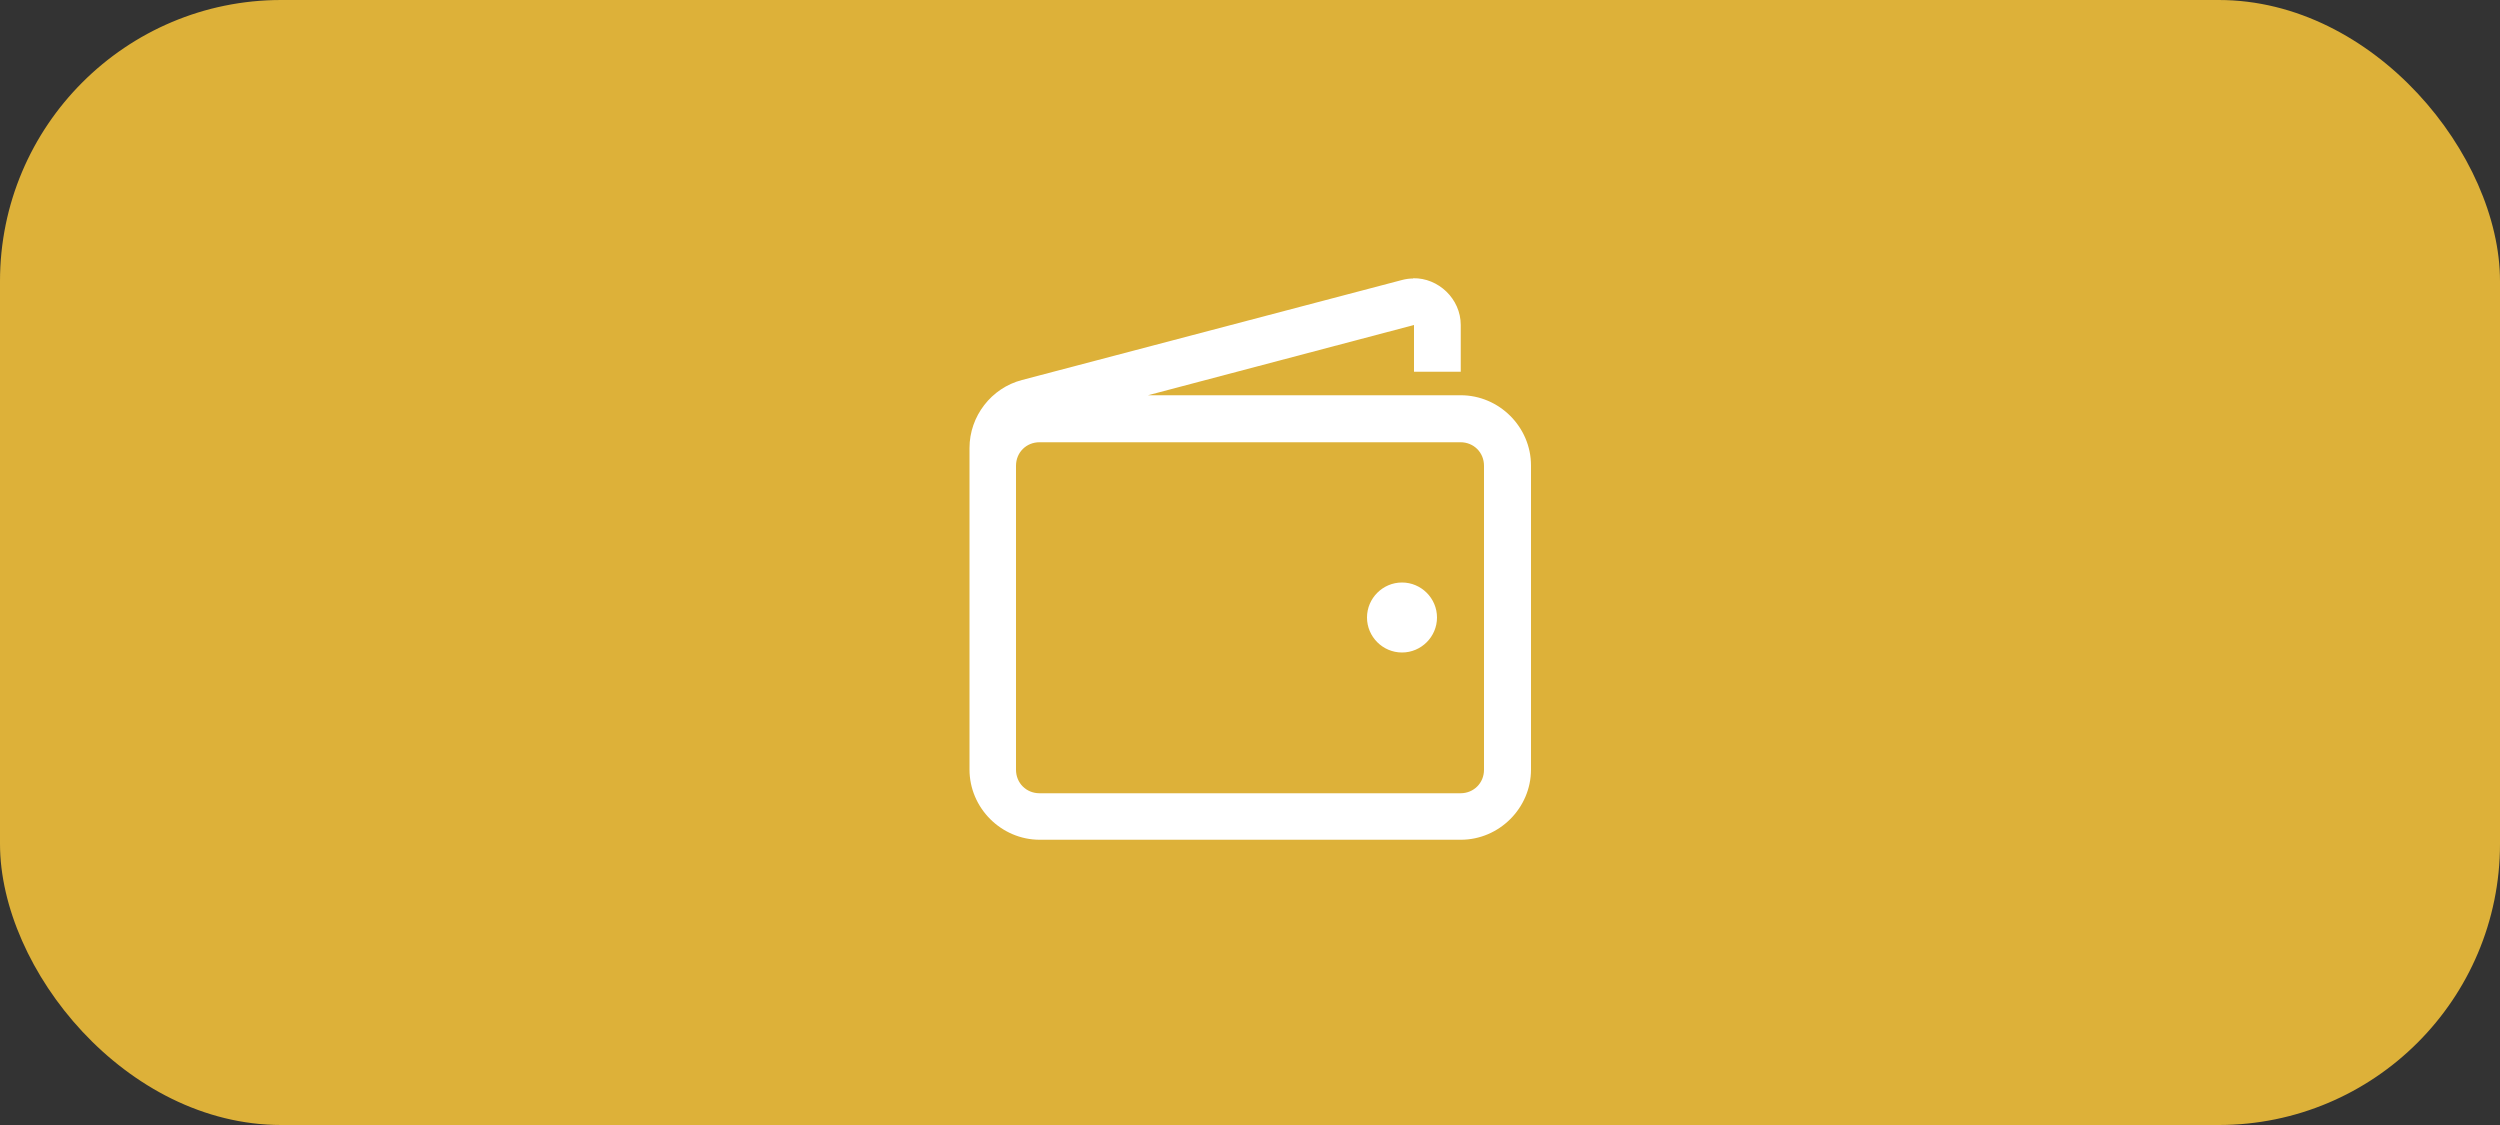
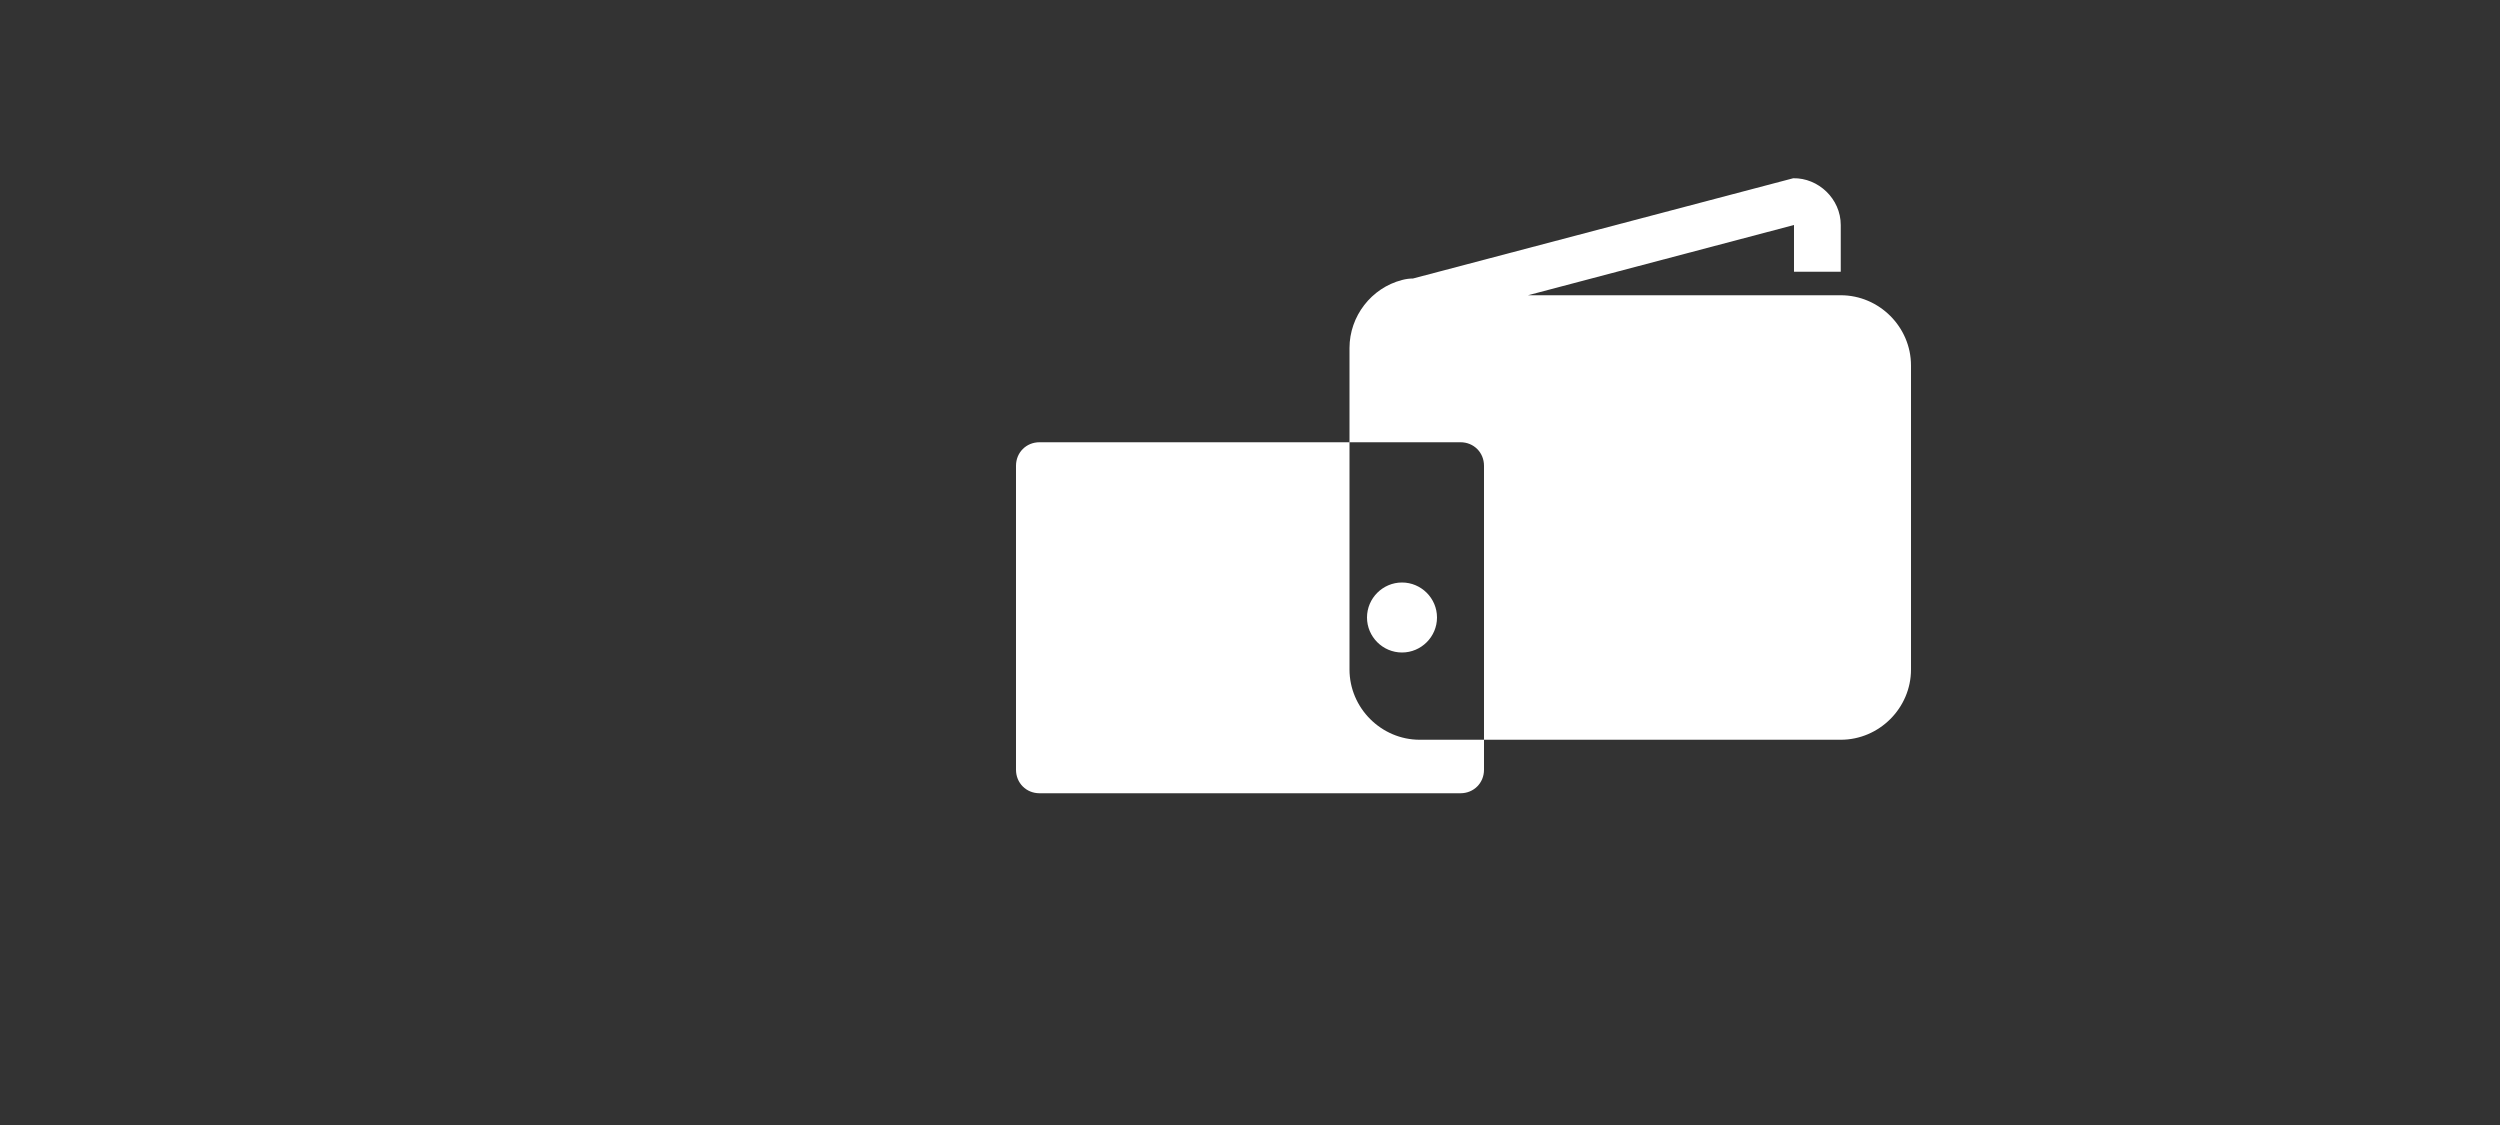
<svg xmlns="http://www.w3.org/2000/svg" id="Layer_1" data-name="Layer 1" viewBox="0 0 100 45">
  <rect x="0" y="0" width="100" height="45" fill="#333333" stroke="none" />
-   <rect x="0" y="0" width="100" height="45" rx="11.25" ry="11.25" style="fill: #ddb139;" />
-   <path d="M56.52,11.14c-.14,0-.29.02-.44.06l-15.2,4c-1.23.32-2.1,1.45-2.1,2.72v12.86c0,1.54,1.27,2.81,2.81,2.81h16.84c1.54,0,2.81-1.27,2.81-2.81v-12.16c0-1.54-1.27-2.81-2.81-2.81h-12.51l10.64-2.81v1.87h1.87v-1.87c0-1.05-.9-1.89-1.9-1.87ZM41.58,17.69h16.84c.53,0,.94.41.94.94v12.16c0,.53-.41.94-.94.94h-16.84c-.53,0-.94-.41-.94-.94v-12.16c0-.53.41-.94.94-.94ZM56.08,23.3c-.77,0-1.4.63-1.4,1.4s.63,1.4,1.4,1.4,1.4-.63,1.4-1.4-.63-1.4-1.4-1.4Z" style="fill: #fff;" />
+   <path d="M56.52,11.14c-.14,0-.29.02-.44.06c-1.23.32-2.1,1.45-2.1,2.72v12.86c0,1.54,1.27,2.81,2.81,2.81h16.84c1.54,0,2.81-1.27,2.81-2.81v-12.16c0-1.54-1.27-2.81-2.81-2.81h-12.51l10.64-2.81v1.87h1.87v-1.87c0-1.05-.9-1.89-1.9-1.87ZM41.58,17.69h16.84c.53,0,.94.41.94.94v12.16c0,.53-.41.94-.94.94h-16.84c-.53,0-.94-.41-.94-.94v-12.16c0-.53.41-.94.94-.94ZM56.08,23.3c-.77,0-1.4.63-1.4,1.4s.63,1.4,1.4,1.4,1.4-.63,1.4-1.4-.63-1.4-1.4-1.4Z" style="fill: #fff;" />
</svg>